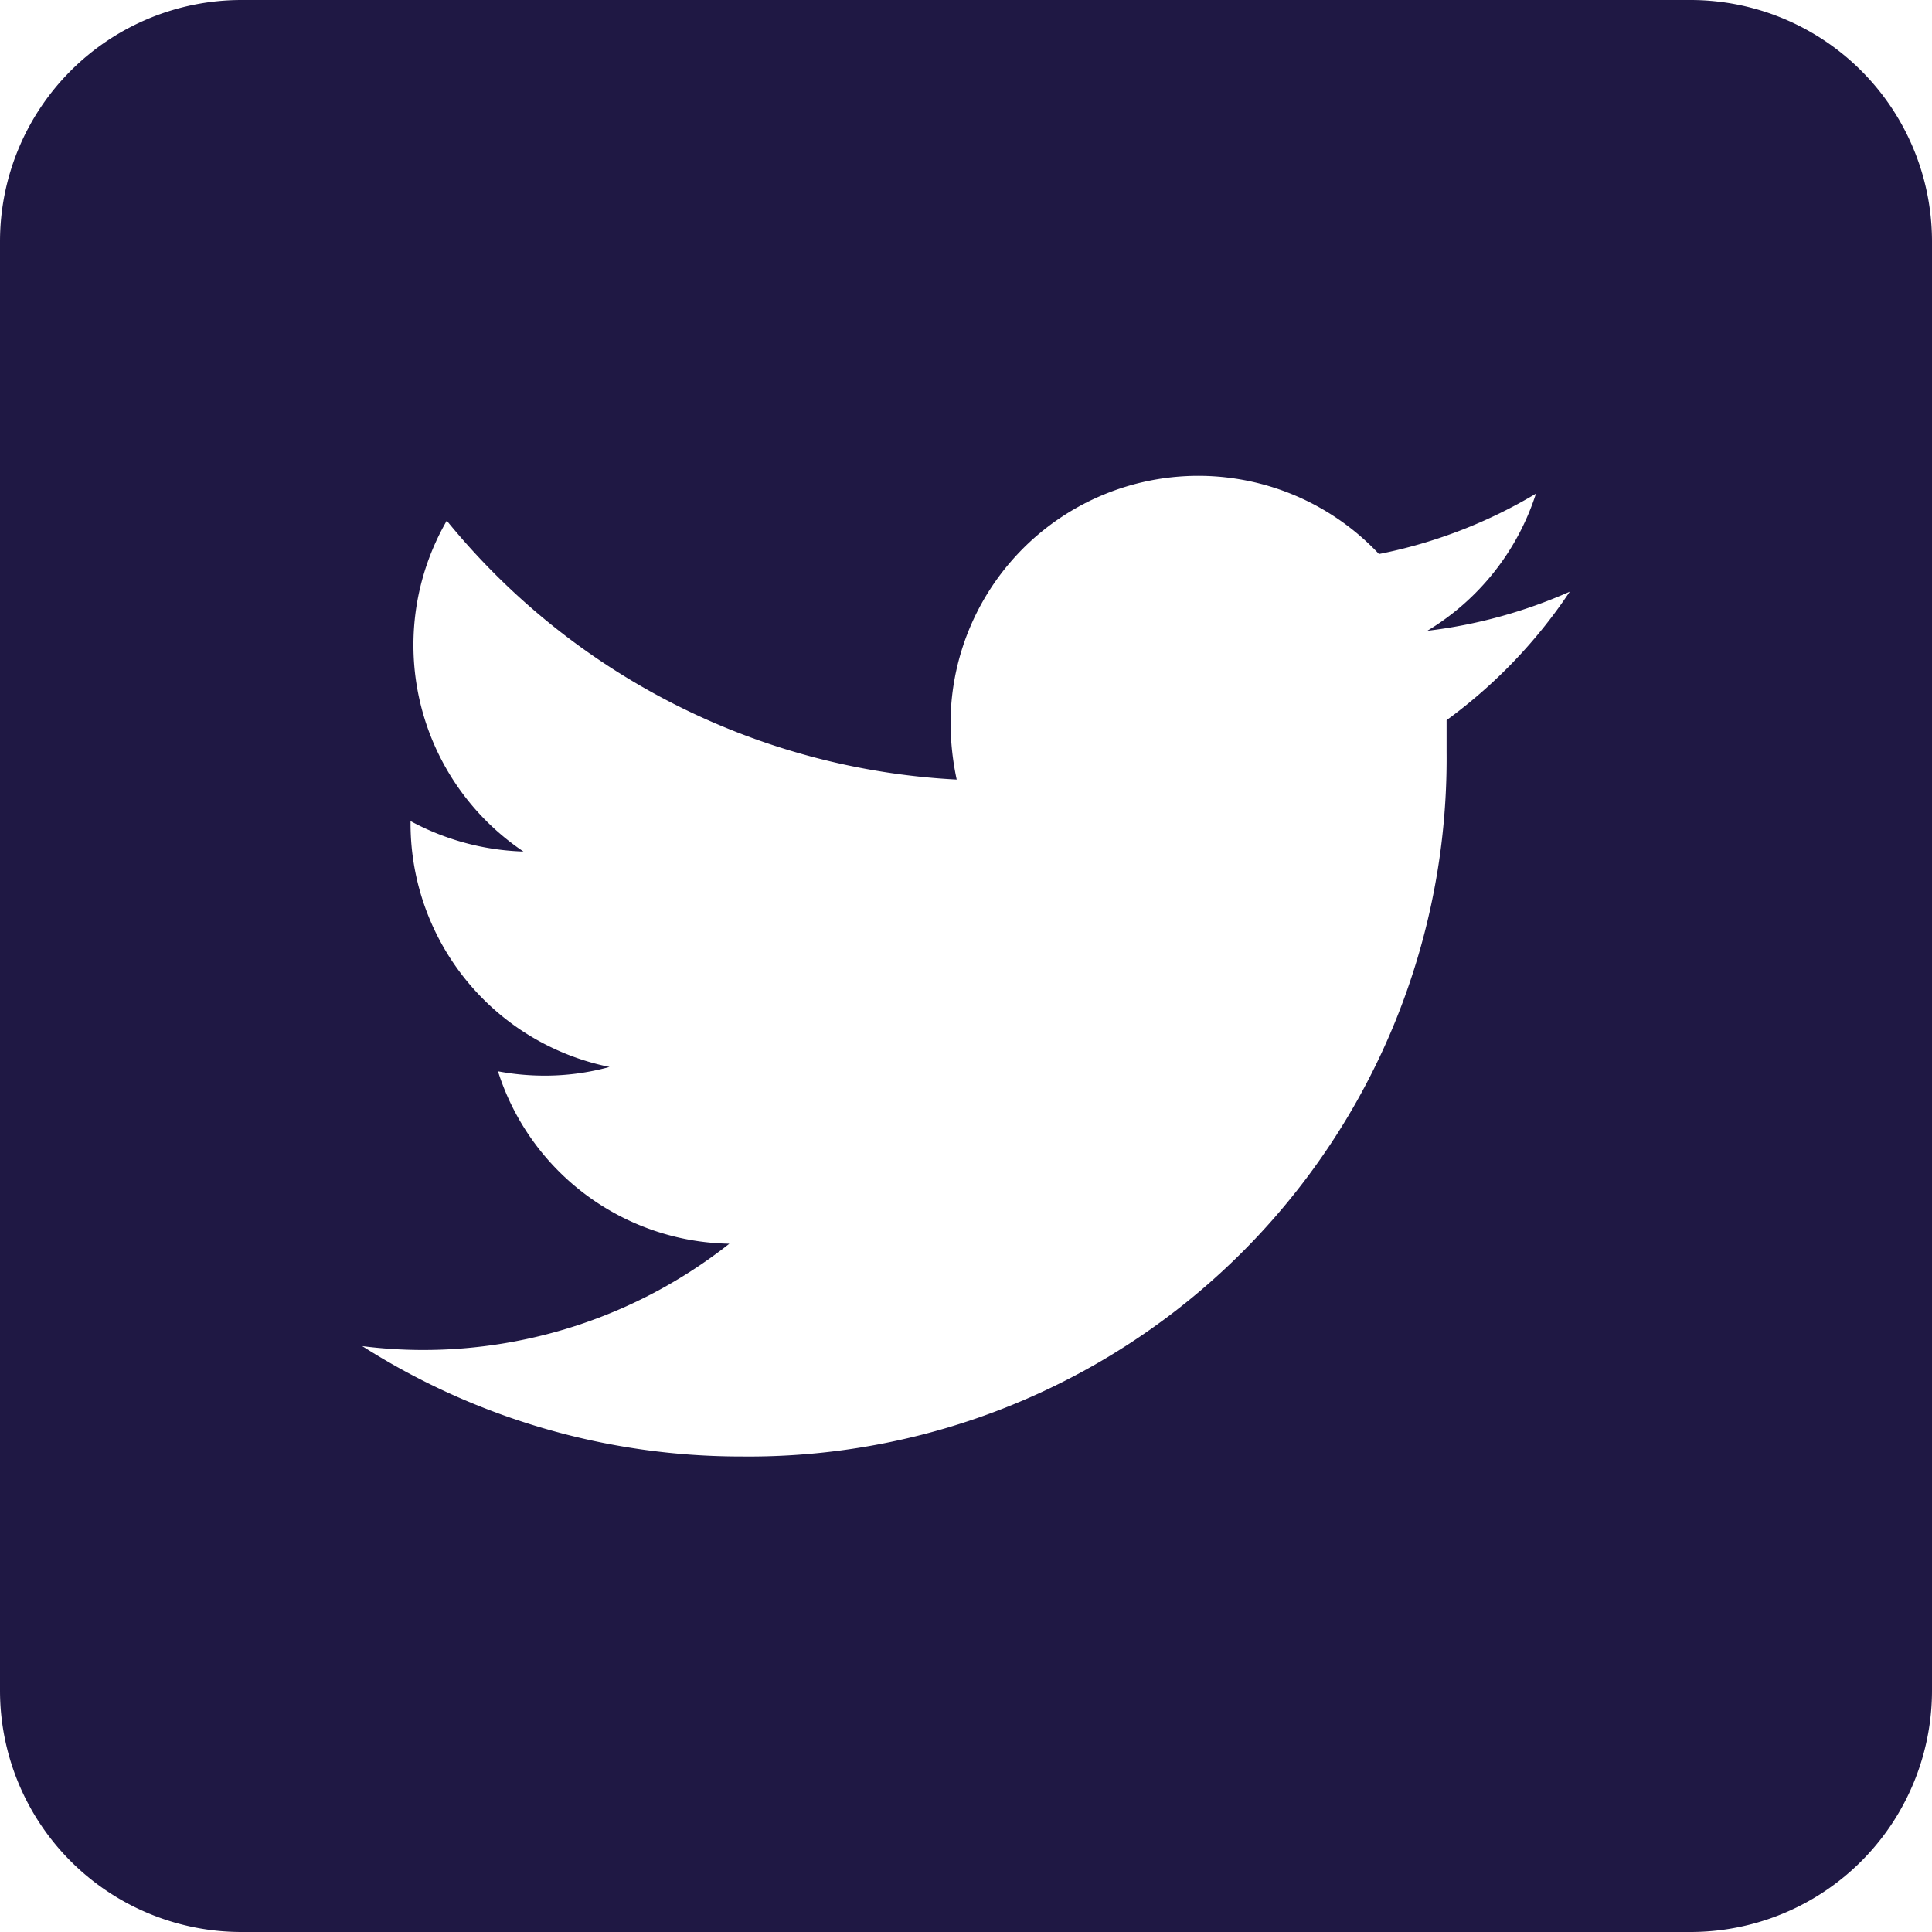
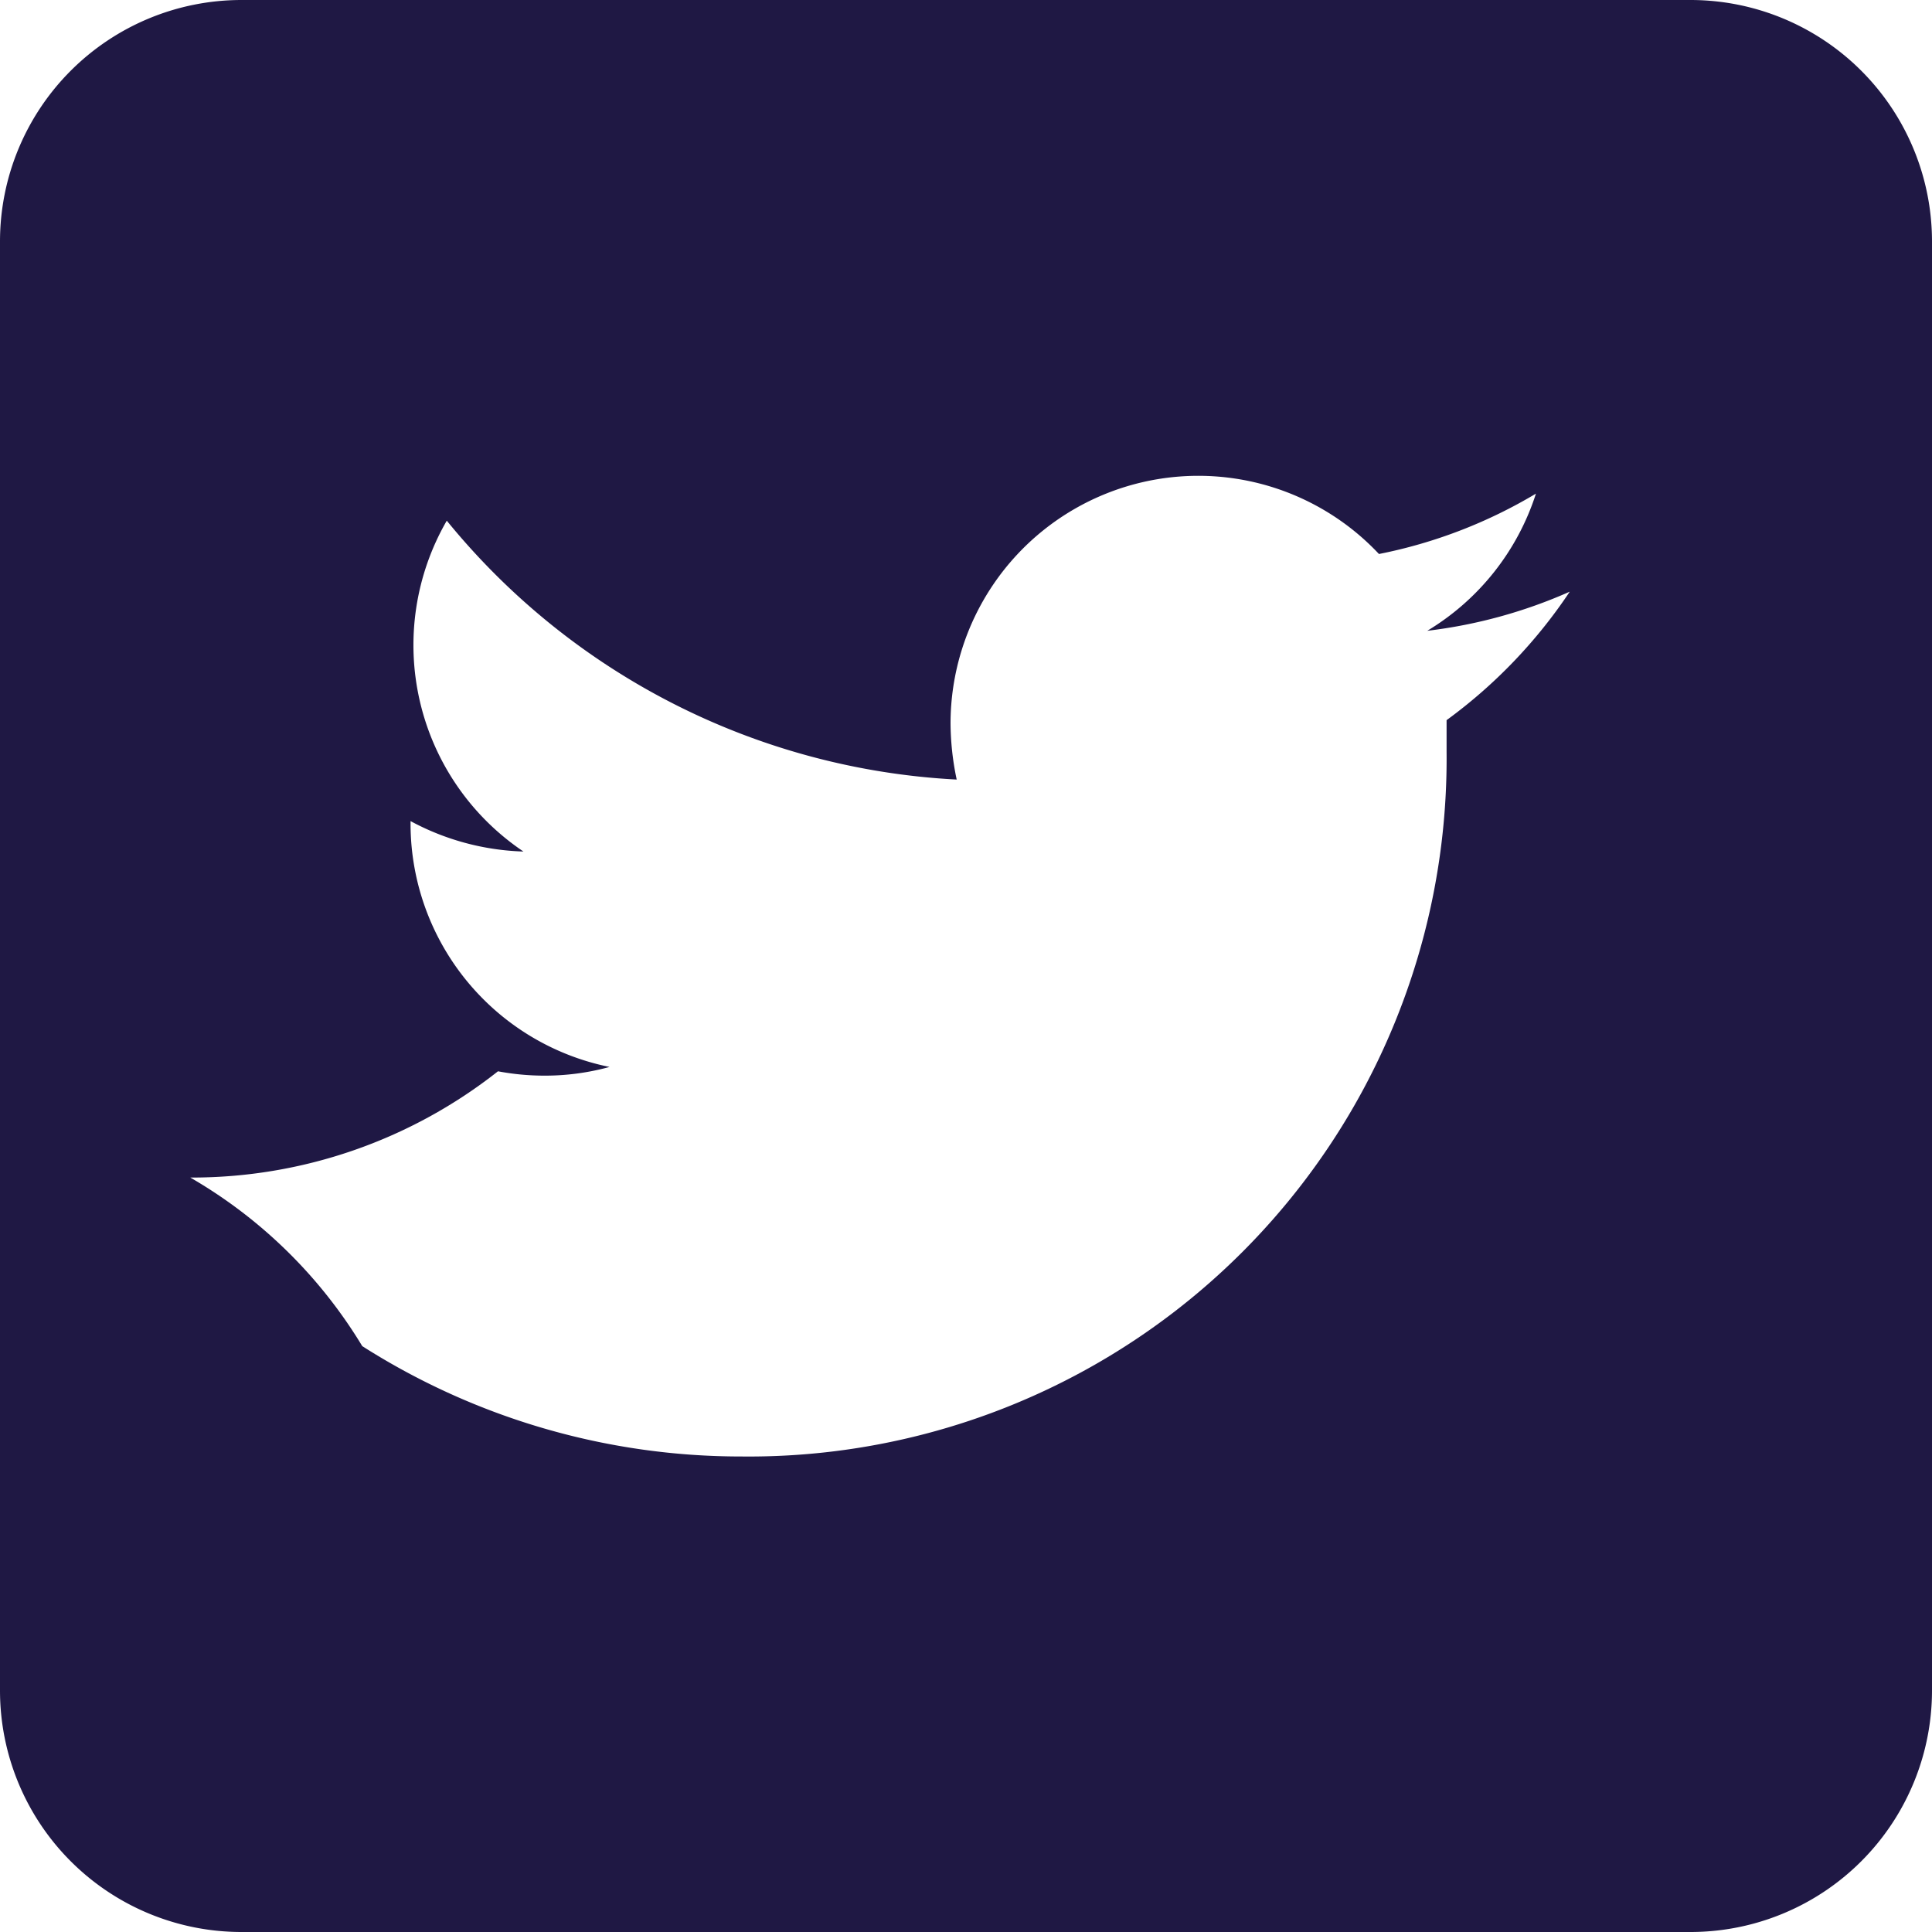
<svg xmlns="http://www.w3.org/2000/svg" id="TW" width="16" height="16" viewBox="0 0 16 16">
-   <path id="Icon" d="M14,16H2a2,2,0,0,1-2-2V2A2,2,0,0,1,2,0H14a2,2,0,0,1,2,2V14A2,2,0,0,1,14,16ZM3,11.148H3a5.838,5.838,0,0,0,3.14.914A5.779,5.779,0,0,0,11.98,6.228c0-.087,0-.176,0-.264A4.2,4.2,0,0,0,13,4.9a4.106,4.106,0,0,1-1.18.324,2.061,2.061,0,0,0,.9-1.136,4.074,4.074,0,0,1-1.3.5,2.052,2.052,0,0,0-3.548,1.4,2.291,2.291,0,0,0,.051.468A5.837,5.837,0,0,1,3.7,4.312a2.06,2.06,0,0,0,.635,2.74A2.1,2.1,0,0,1,3.4,6.8v.028A2.057,2.057,0,0,0,5.048,8.836a2.02,2.02,0,0,1-.54.072,2.081,2.081,0,0,1-.384-.036A2.048,2.048,0,0,0,6.04,10.3a4.093,4.093,0,0,1-2.548.88A4.007,4.007,0,0,1,3,11.148Z" fill="#1f1844" />
+   <path id="Icon" d="M14,16H2a2,2,0,0,1-2-2V2A2,2,0,0,1,2,0H14a2,2,0,0,1,2,2V14A2,2,0,0,1,14,16ZM3,11.148H3a5.838,5.838,0,0,0,3.14.914A5.779,5.779,0,0,0,11.98,6.228c0-.087,0-.176,0-.264A4.2,4.2,0,0,0,13,4.9a4.106,4.106,0,0,1-1.18.324,2.061,2.061,0,0,0,.9-1.136,4.074,4.074,0,0,1-1.3.5,2.052,2.052,0,0,0-3.548,1.4,2.291,2.291,0,0,0,.051.468A5.837,5.837,0,0,1,3.7,4.312a2.06,2.06,0,0,0,.635,2.74A2.1,2.1,0,0,1,3.4,6.8v.028A2.057,2.057,0,0,0,5.048,8.836a2.02,2.02,0,0,1-.54.072,2.081,2.081,0,0,1-.384-.036a4.093,4.093,0,0,1-2.548.88A4.007,4.007,0,0,1,3,11.148Z" fill="#1f1844" />
</svg>